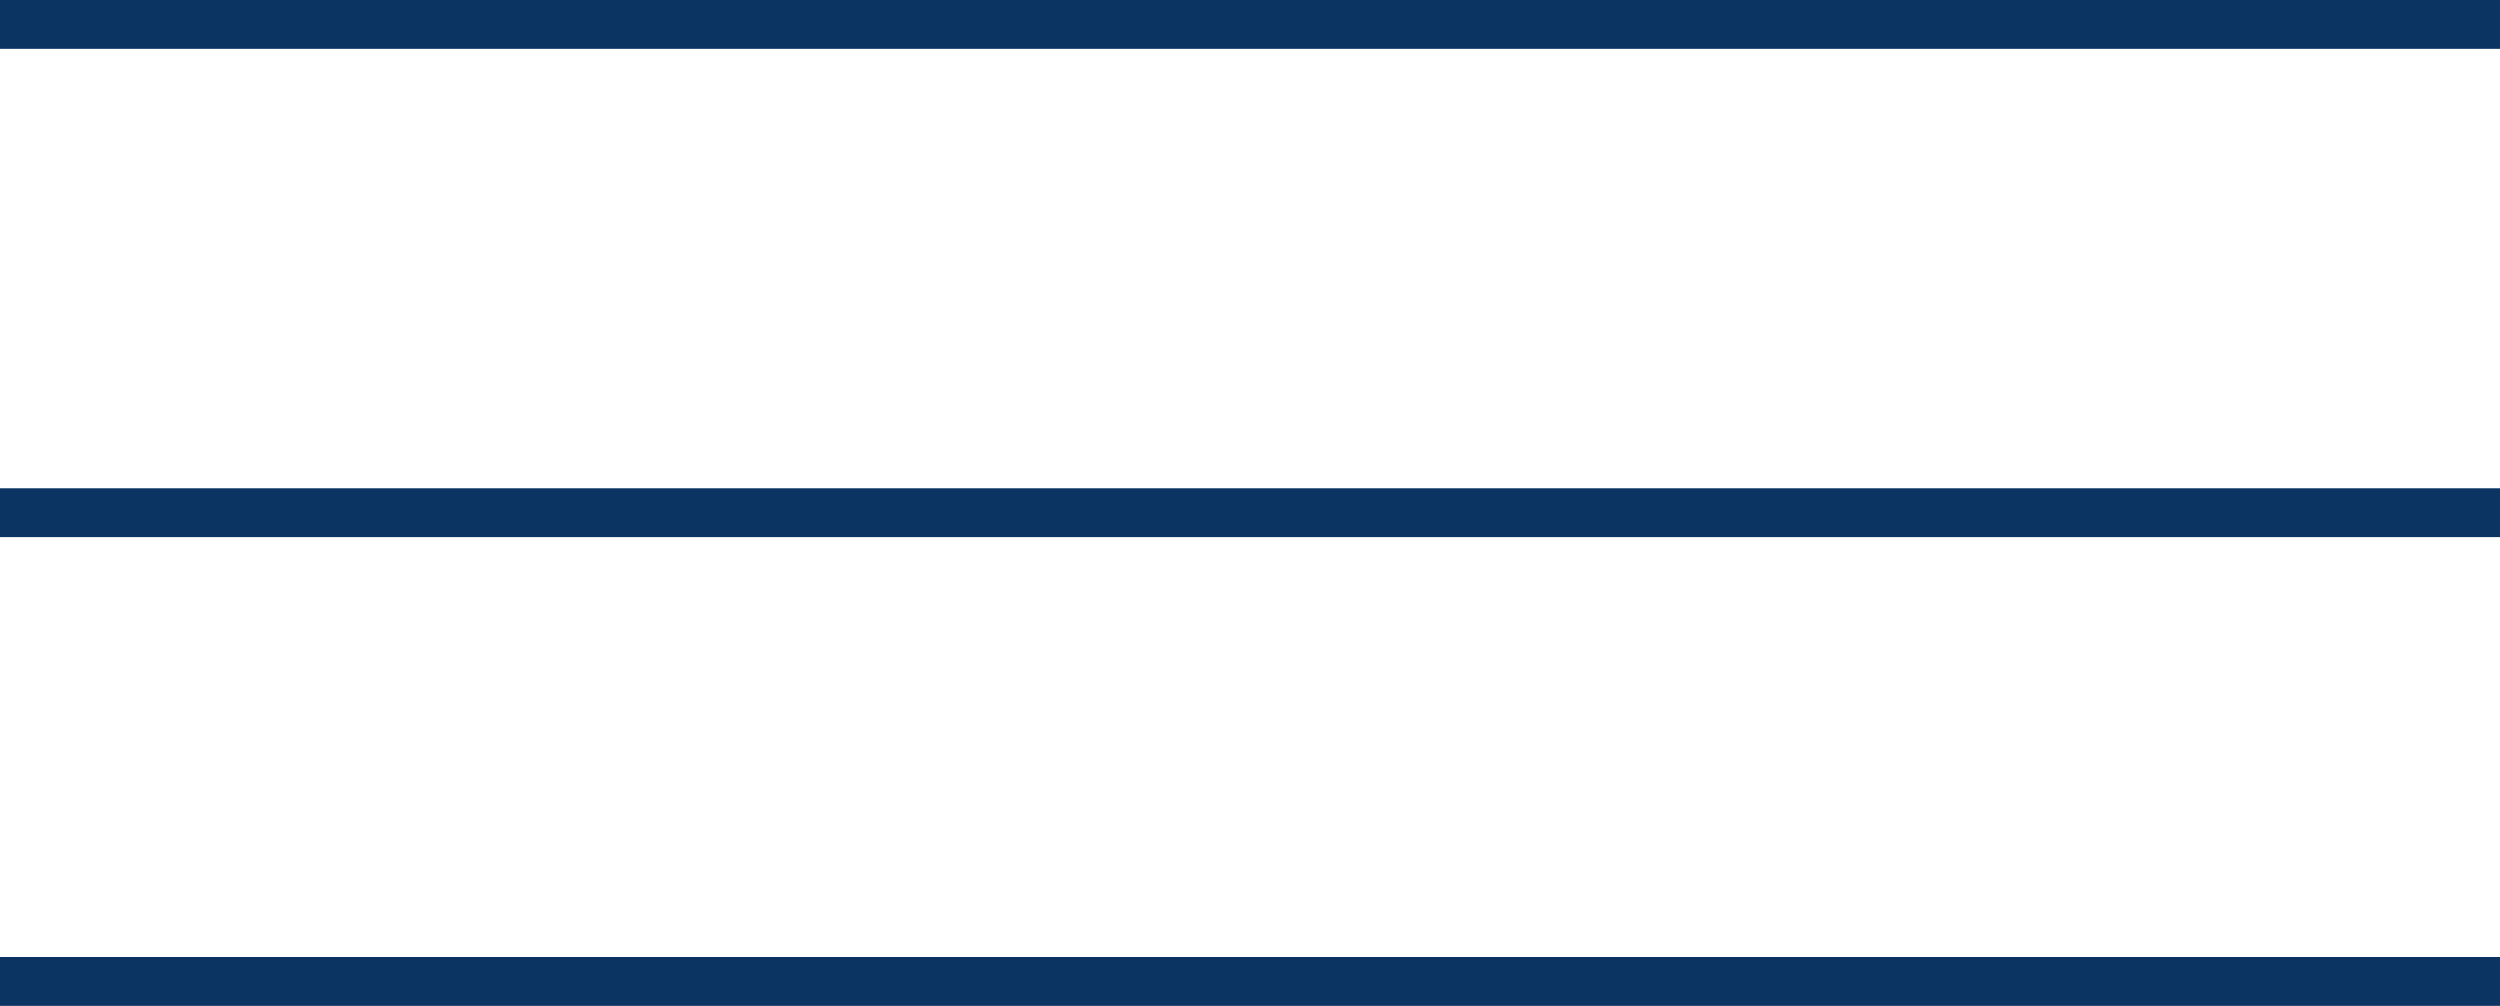
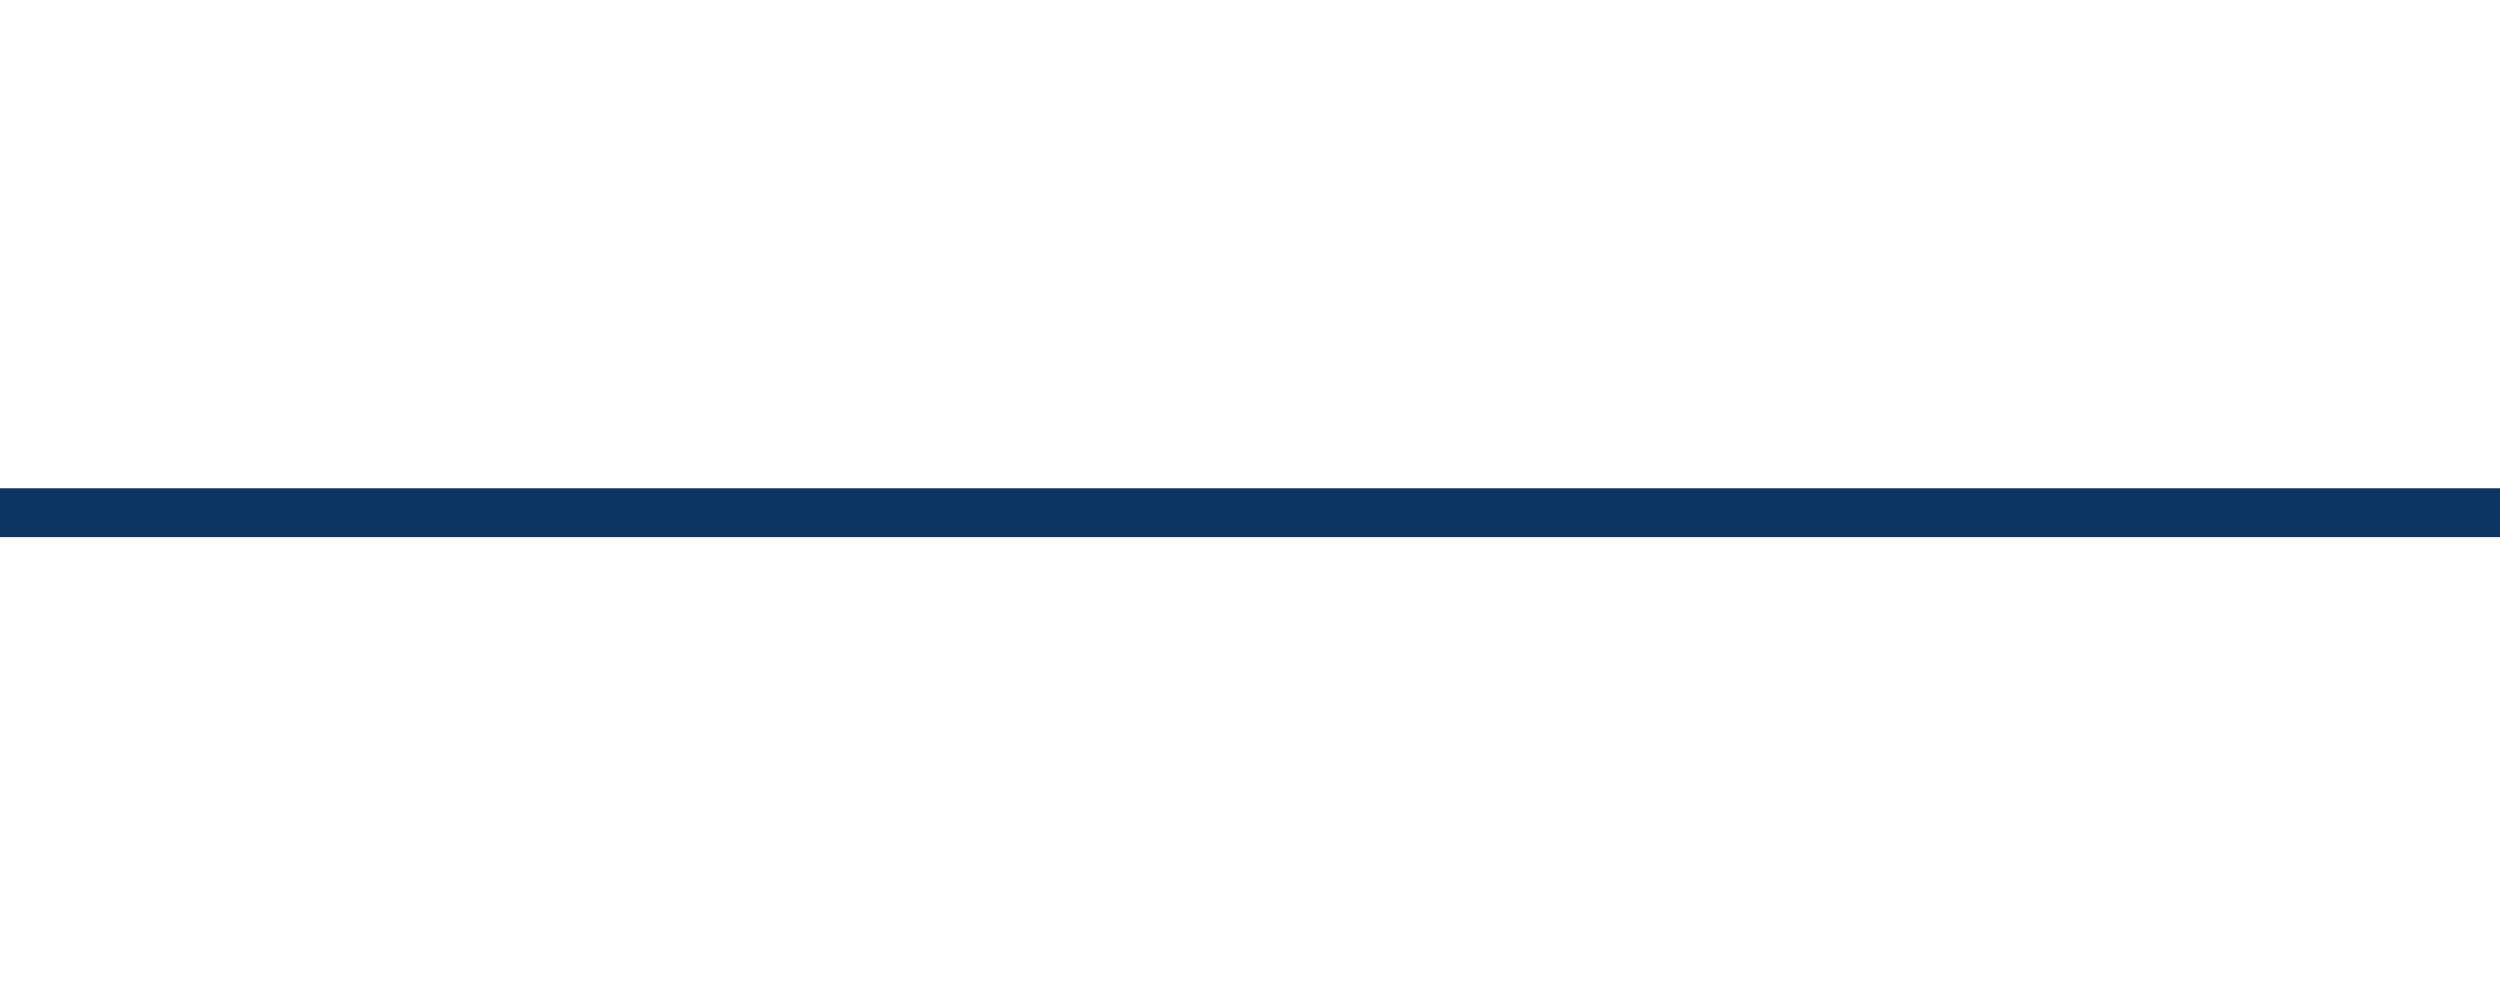
<svg xmlns="http://www.w3.org/2000/svg" width="512" height="206" viewBox="0 0 512 206" fill="none">
-   <line y1="5" x2="512" y2="5" stroke="#0B3462" stroke-width="10" />
  <line y1="105" x2="512" y2="105" stroke="#0B3462" stroke-width="10" />
-   <line y1="201" x2="512" y2="201" stroke="#0B3462" stroke-width="10" />
</svg>